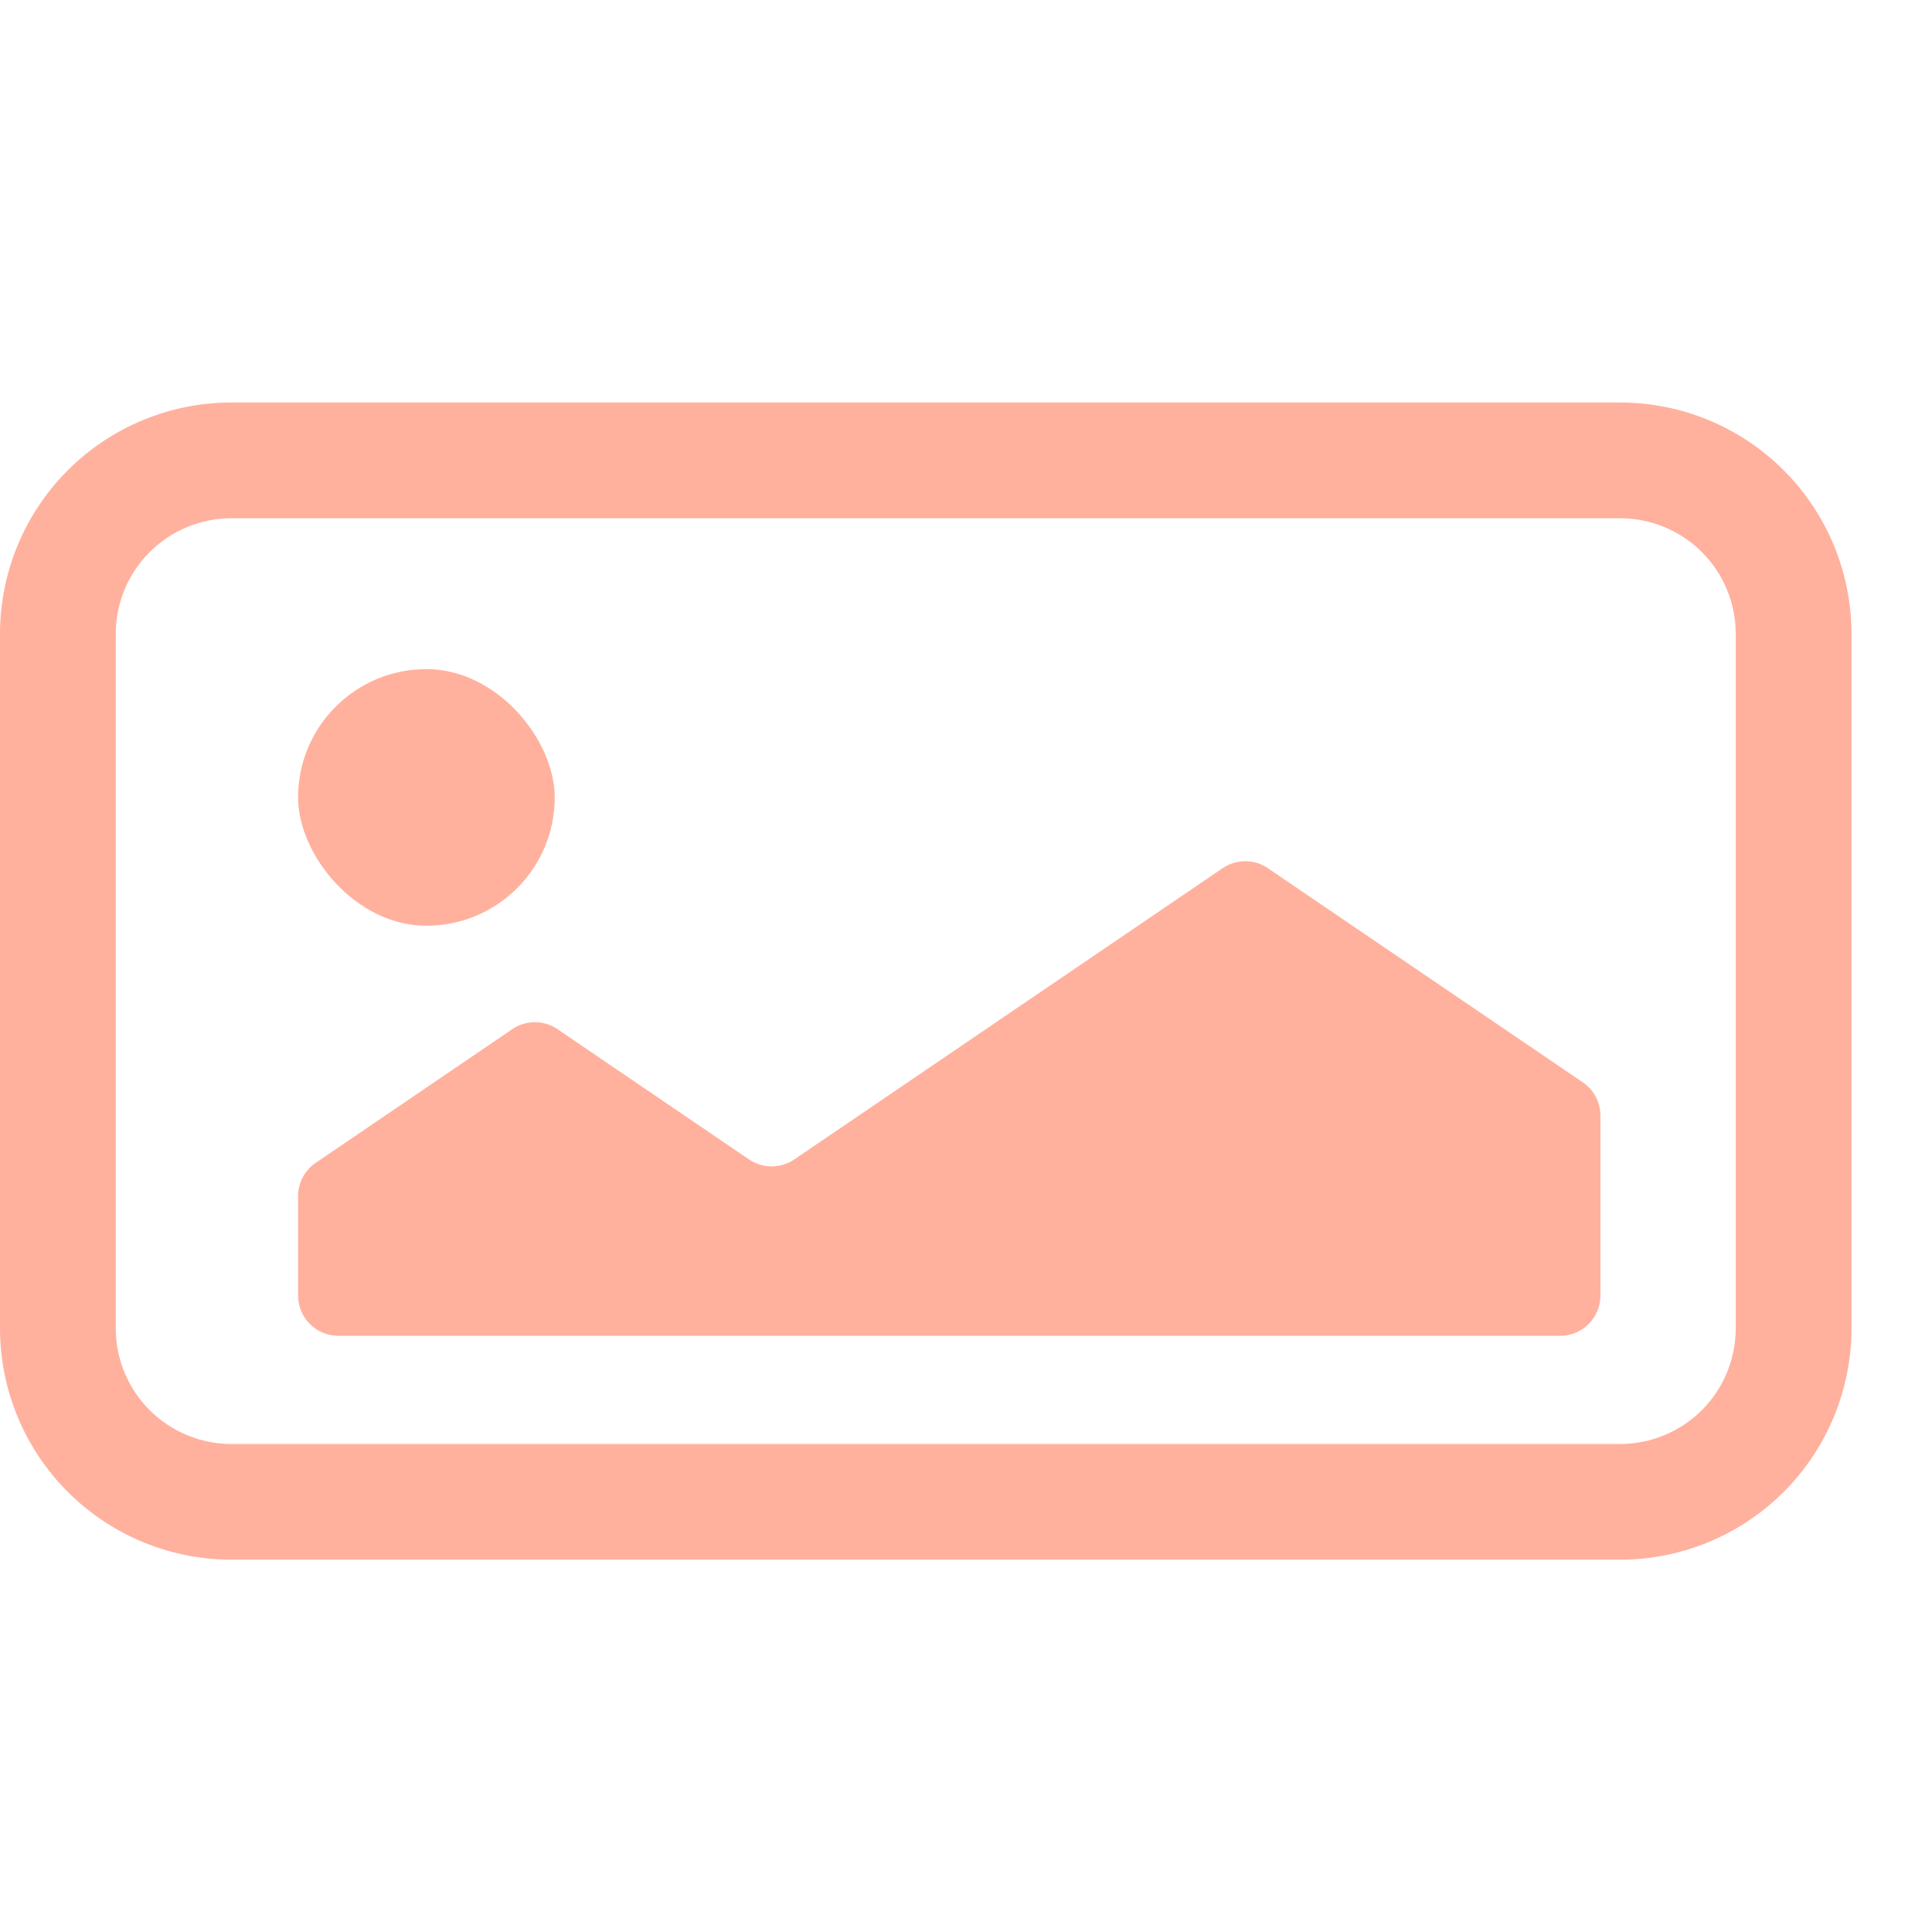
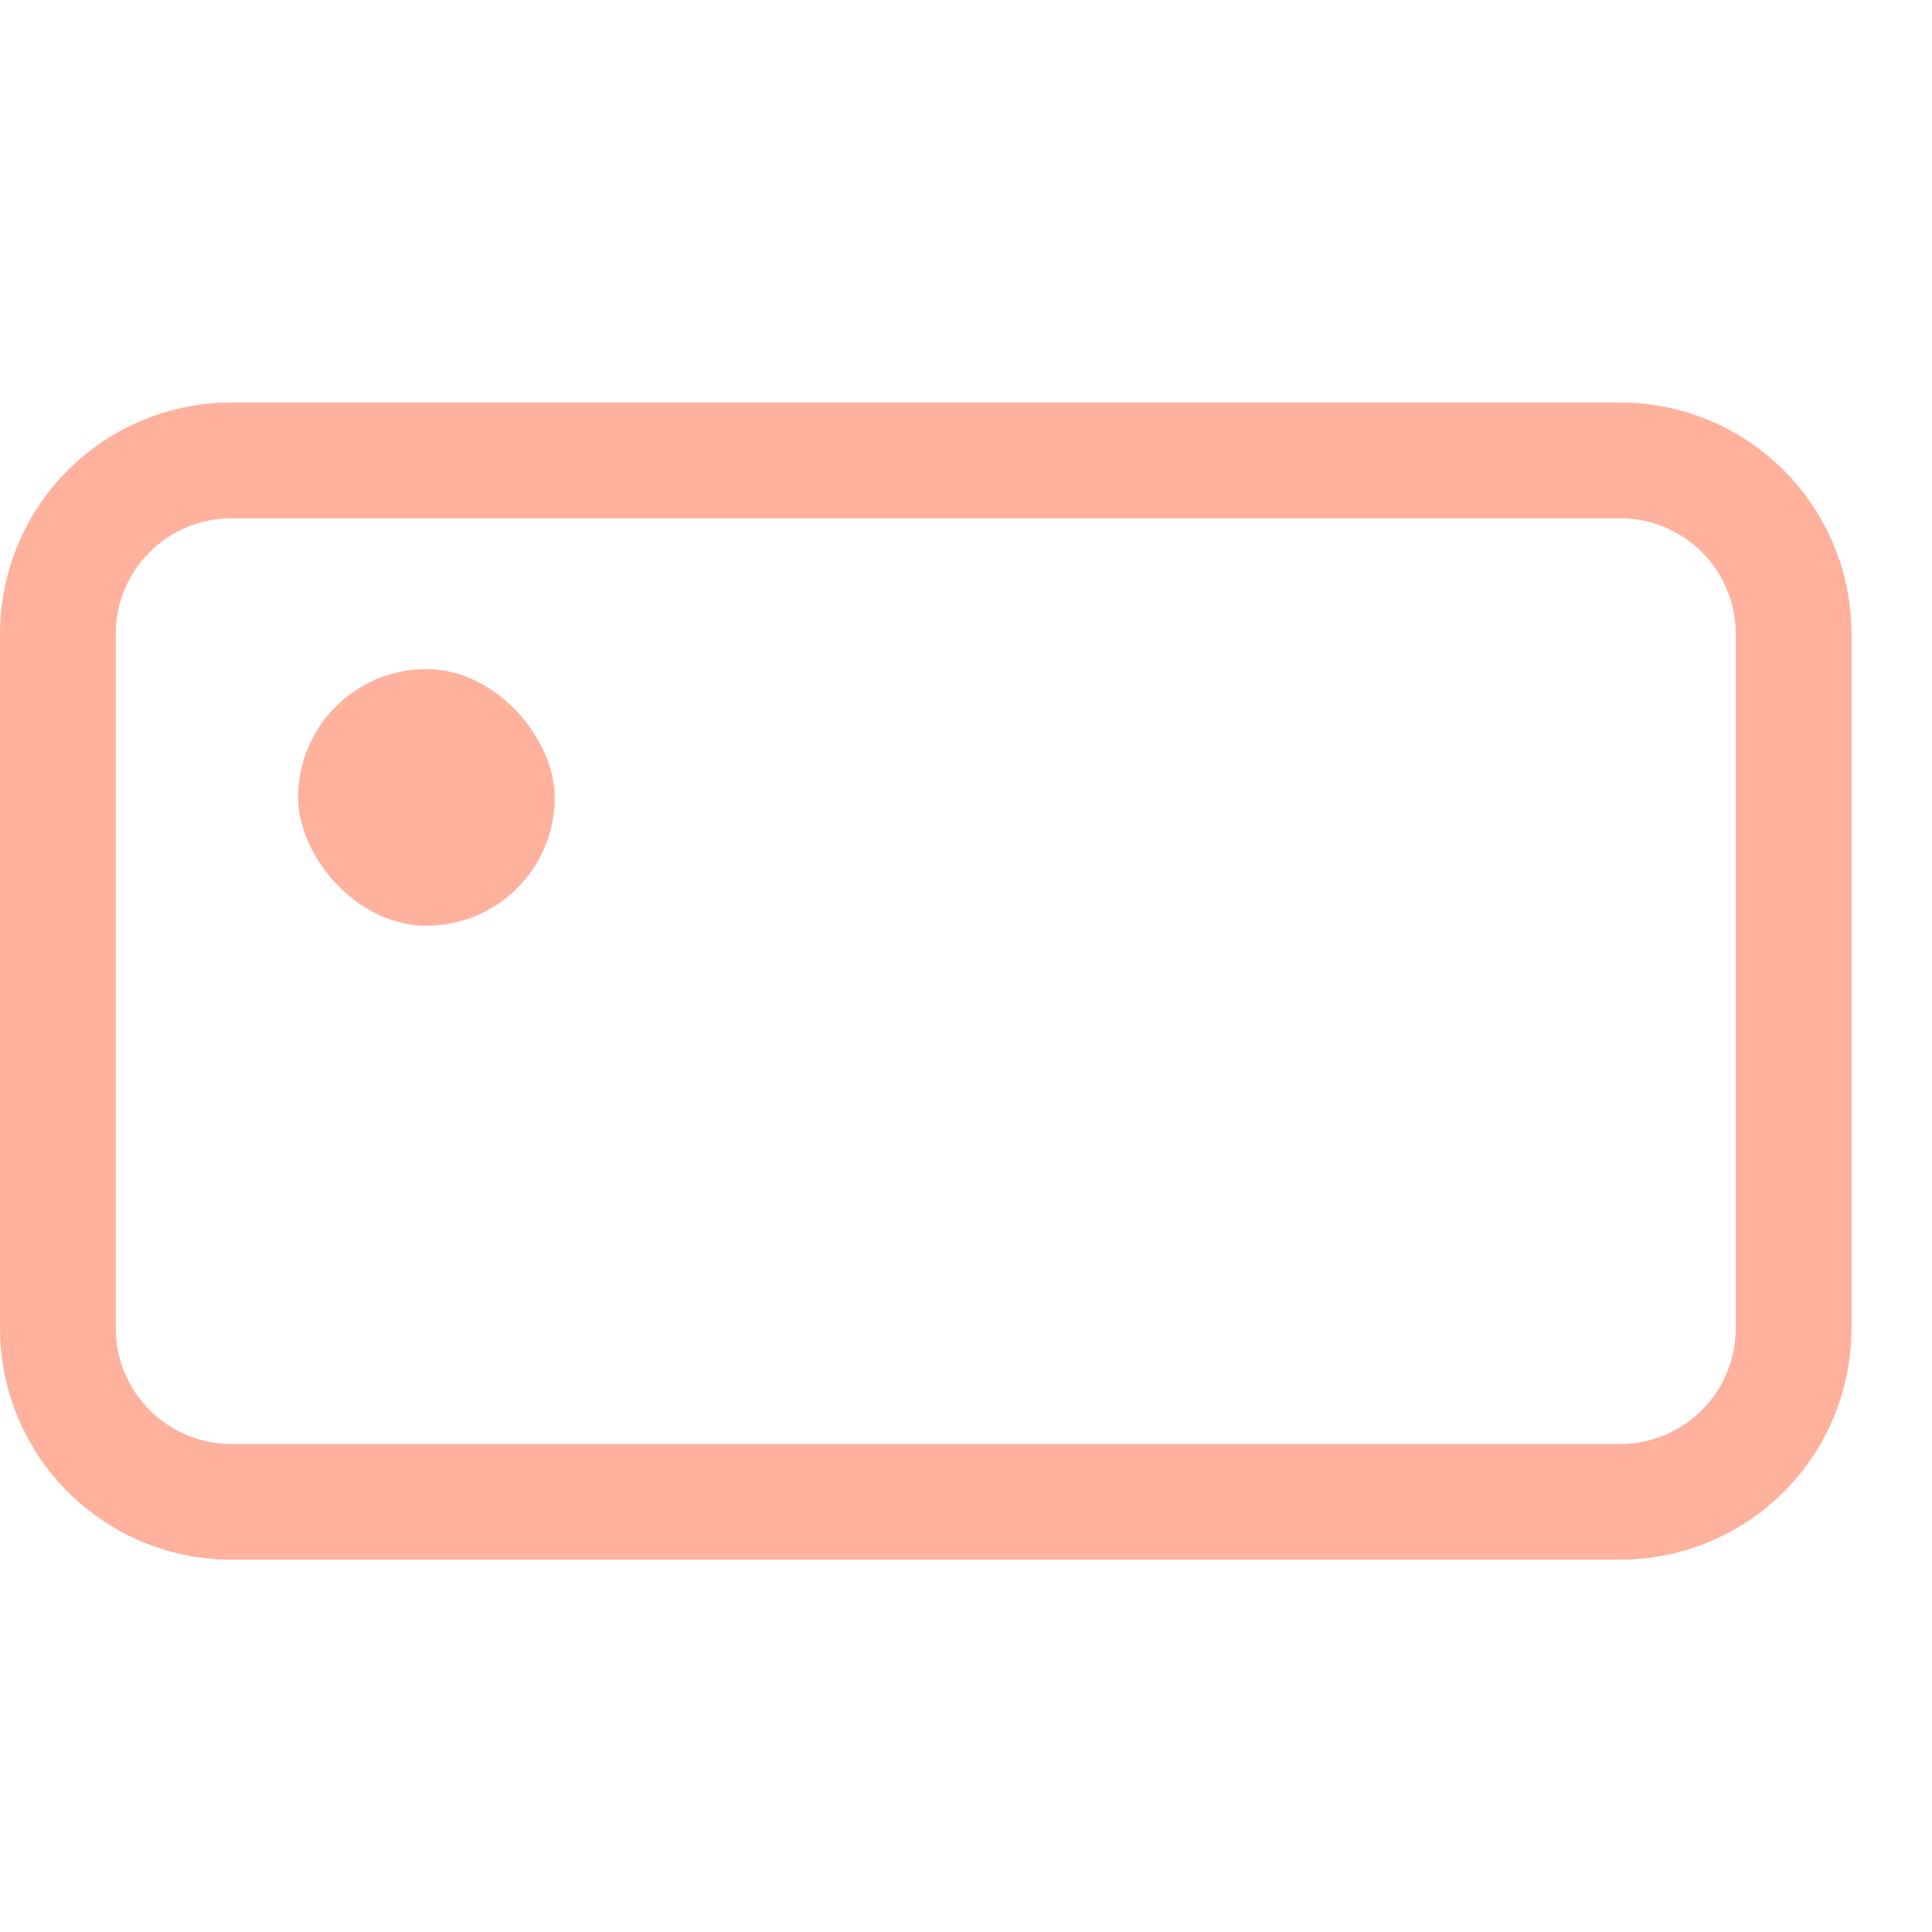
<svg xmlns="http://www.w3.org/2000/svg" width="24" height="24" viewBox="0 0 24 24" fill="none">
  <g clip-path="url(#clip0_19910_262)">
    <g clip-path="url(#clip1_19910_262)">
      <path d="M21.562 16.5C21.562 16.881 21.411 17.247 21.142 17.517C20.872 17.786 20.506 17.938 20.125 17.938L2.875 17.938C2.494 17.938 2.128 17.786 1.859 17.517C1.589 17.247 1.438 16.881 1.438 16.5L1.438 7.875C1.438 7.494 1.589 7.128 1.859 6.859C2.128 6.589 2.494 6.438 2.875 6.438L20.125 6.438C20.506 6.438 20.872 6.589 21.142 6.859C21.411 7.128 21.562 7.494 21.562 7.875L21.562 16.5ZM23 7.875C23 7.112 22.697 6.381 22.158 5.842C21.619 5.303 20.887 5 20.125 5L2.875 5C2.112 5 1.381 5.303 0.842 5.842C0.303 6.381 -9.23404e-08 7.112 -1.2567e-07 7.875L-5.02681e-07 16.5C-5.36011e-07 17.262 0.303 17.994 0.842 18.533C1.381 19.072 2.112 19.375 2.875 19.375L20.125 19.375C20.887 19.375 21.619 19.072 22.158 18.533C22.697 17.994 23 17.262 23 16.5L23 7.875Z" fill="#FFB19E" />
      <rect x="3.703" y="8.312" width="3.188" height="3.188" rx="1.594" fill="#FFB19E" />
-       <path d="M3.703 14.858C3.703 14.693 3.785 14.538 3.922 14.445L6.363 12.785C6.533 12.669 6.756 12.669 6.926 12.785L9.305 14.403C9.474 14.518 9.697 14.518 9.867 14.403L15.188 10.785C15.357 10.669 15.58 10.669 15.75 10.785L19.662 13.445C19.799 13.538 19.881 13.693 19.881 13.858V16.094C19.881 16.37 19.657 16.594 19.381 16.594H4.203C3.927 16.594 3.703 16.37 3.703 16.094V14.858Z" fill="#FFB19E" />
    </g>
  </g>
  <defs>
    <clipPath id="clip0_19910_262">
      <rect width="24" height="24" fill="white" />
    </clipPath>
    <clipPath id="clip1_19910_262">
      <rect width="23" height="23" fill="white" transform="translate(23) rotate(90)" />
    </clipPath>
  </defs>
</svg>